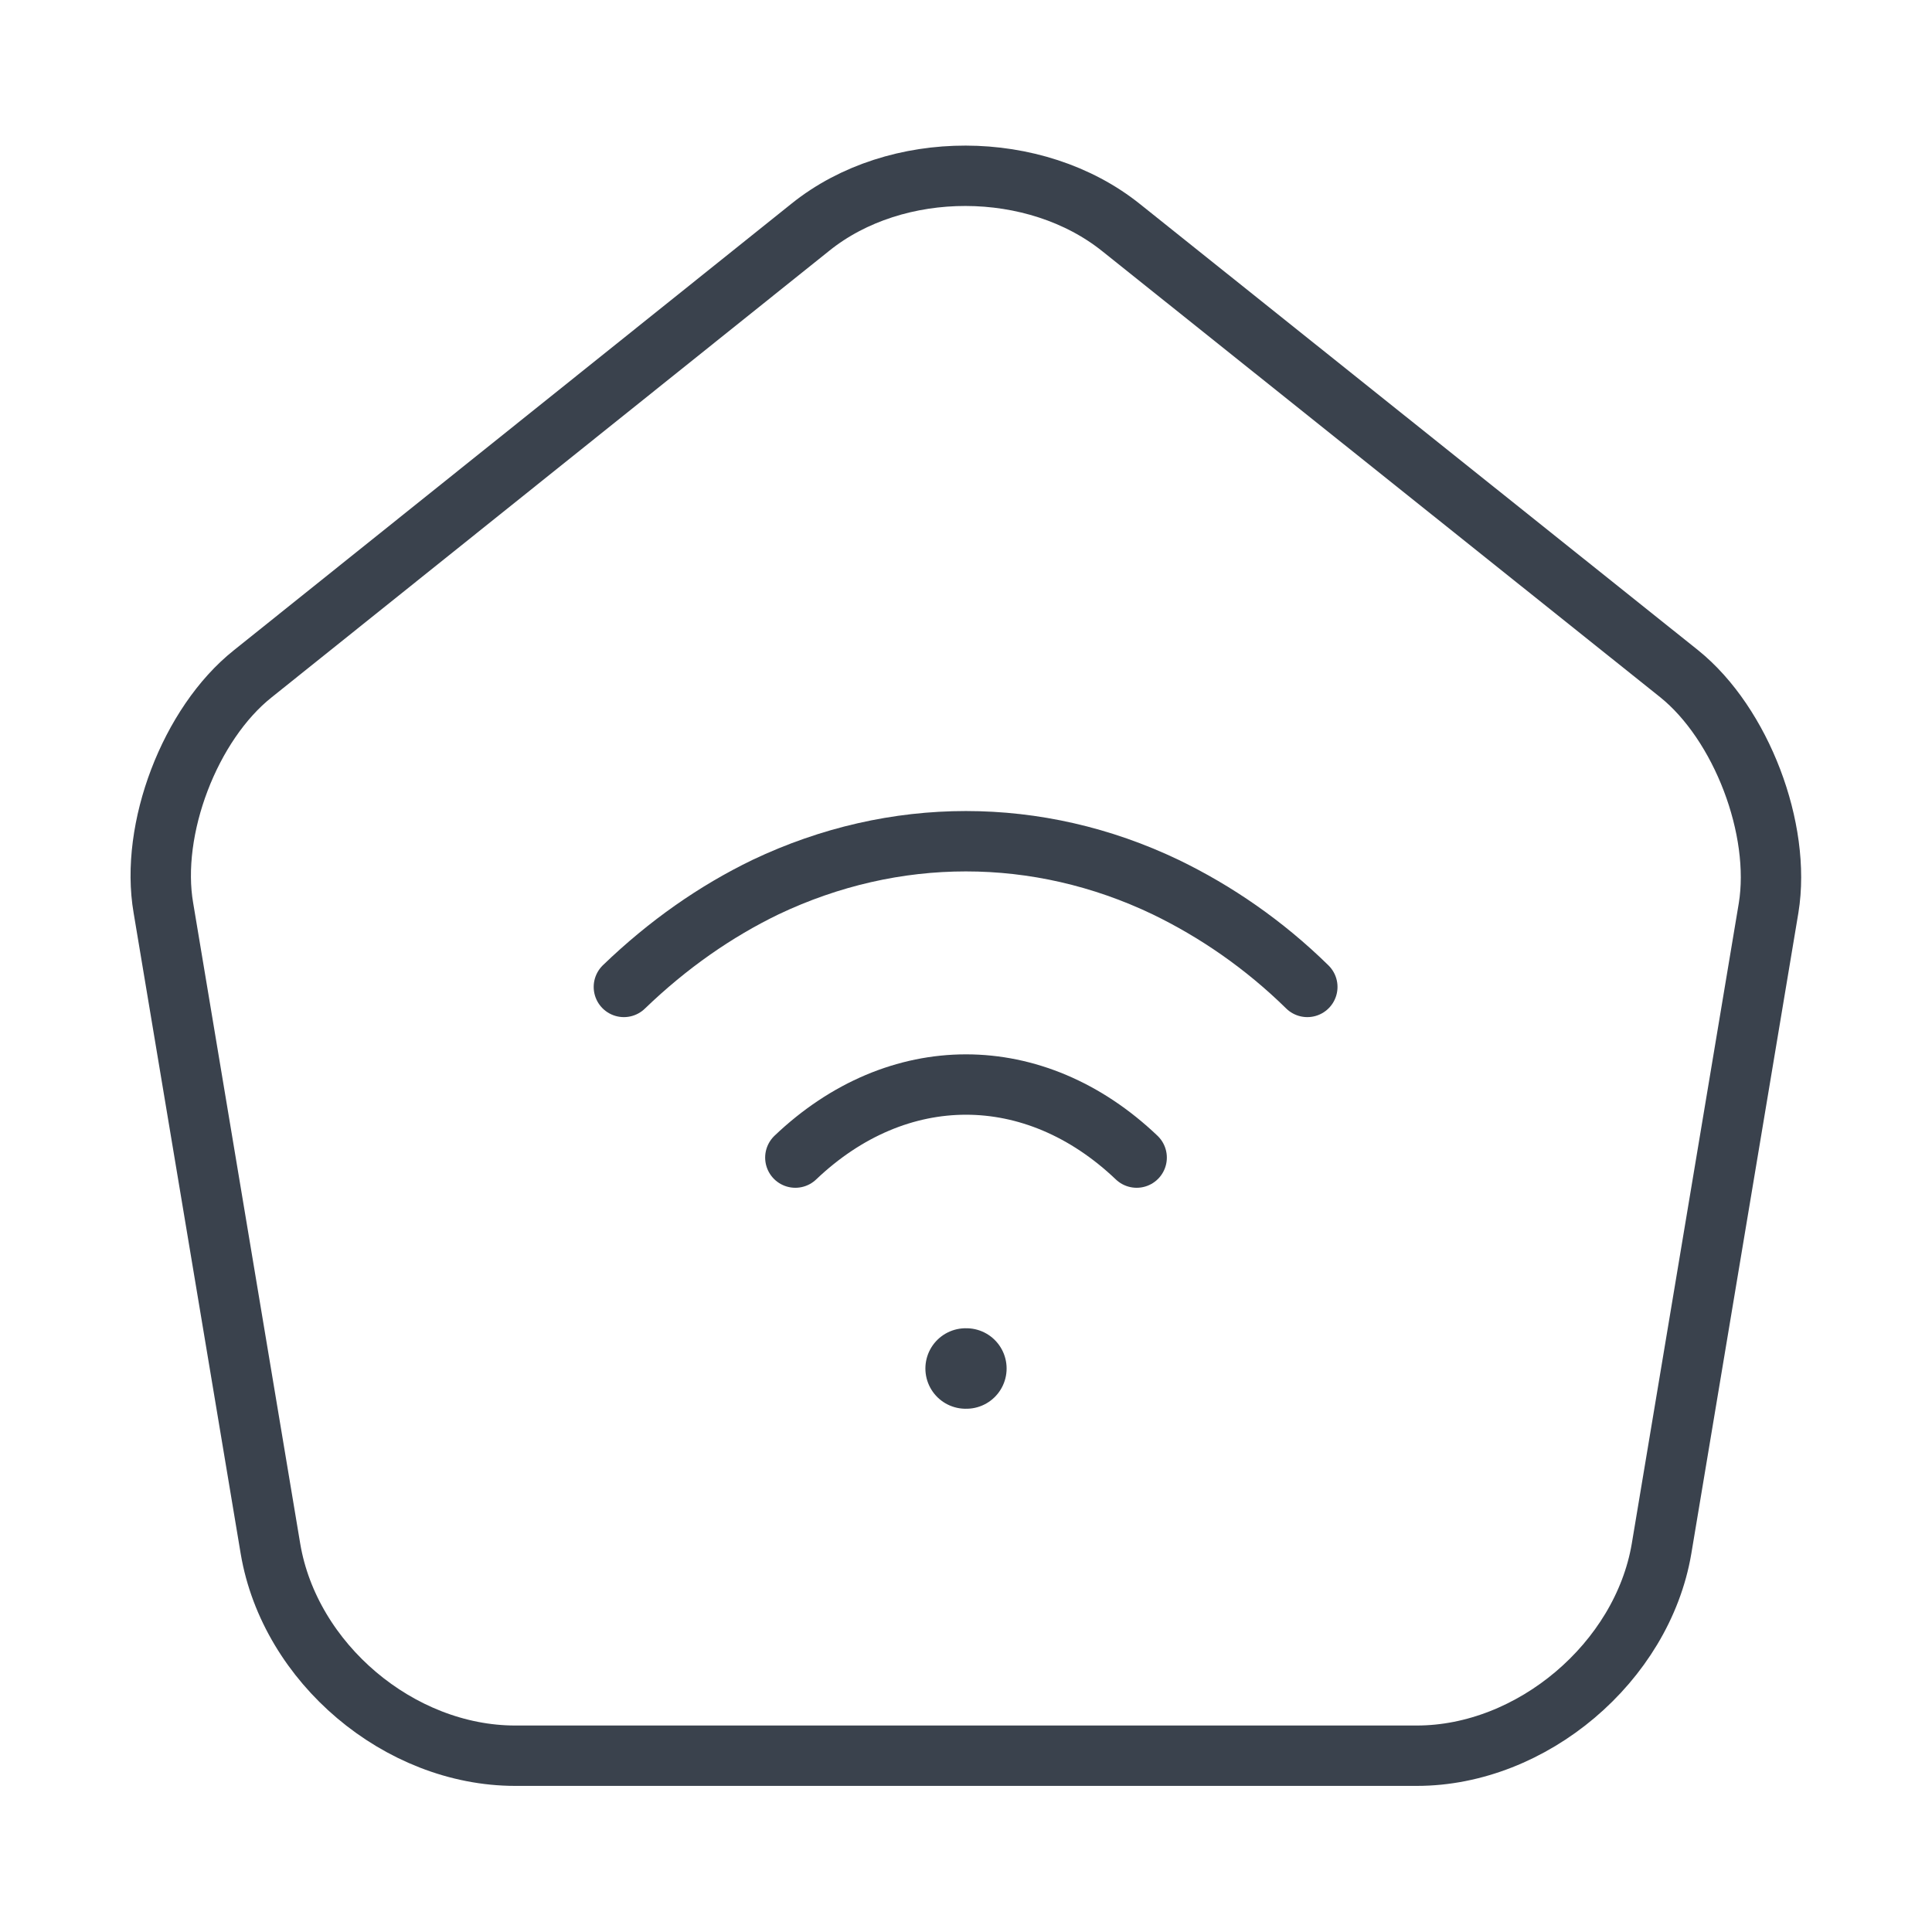
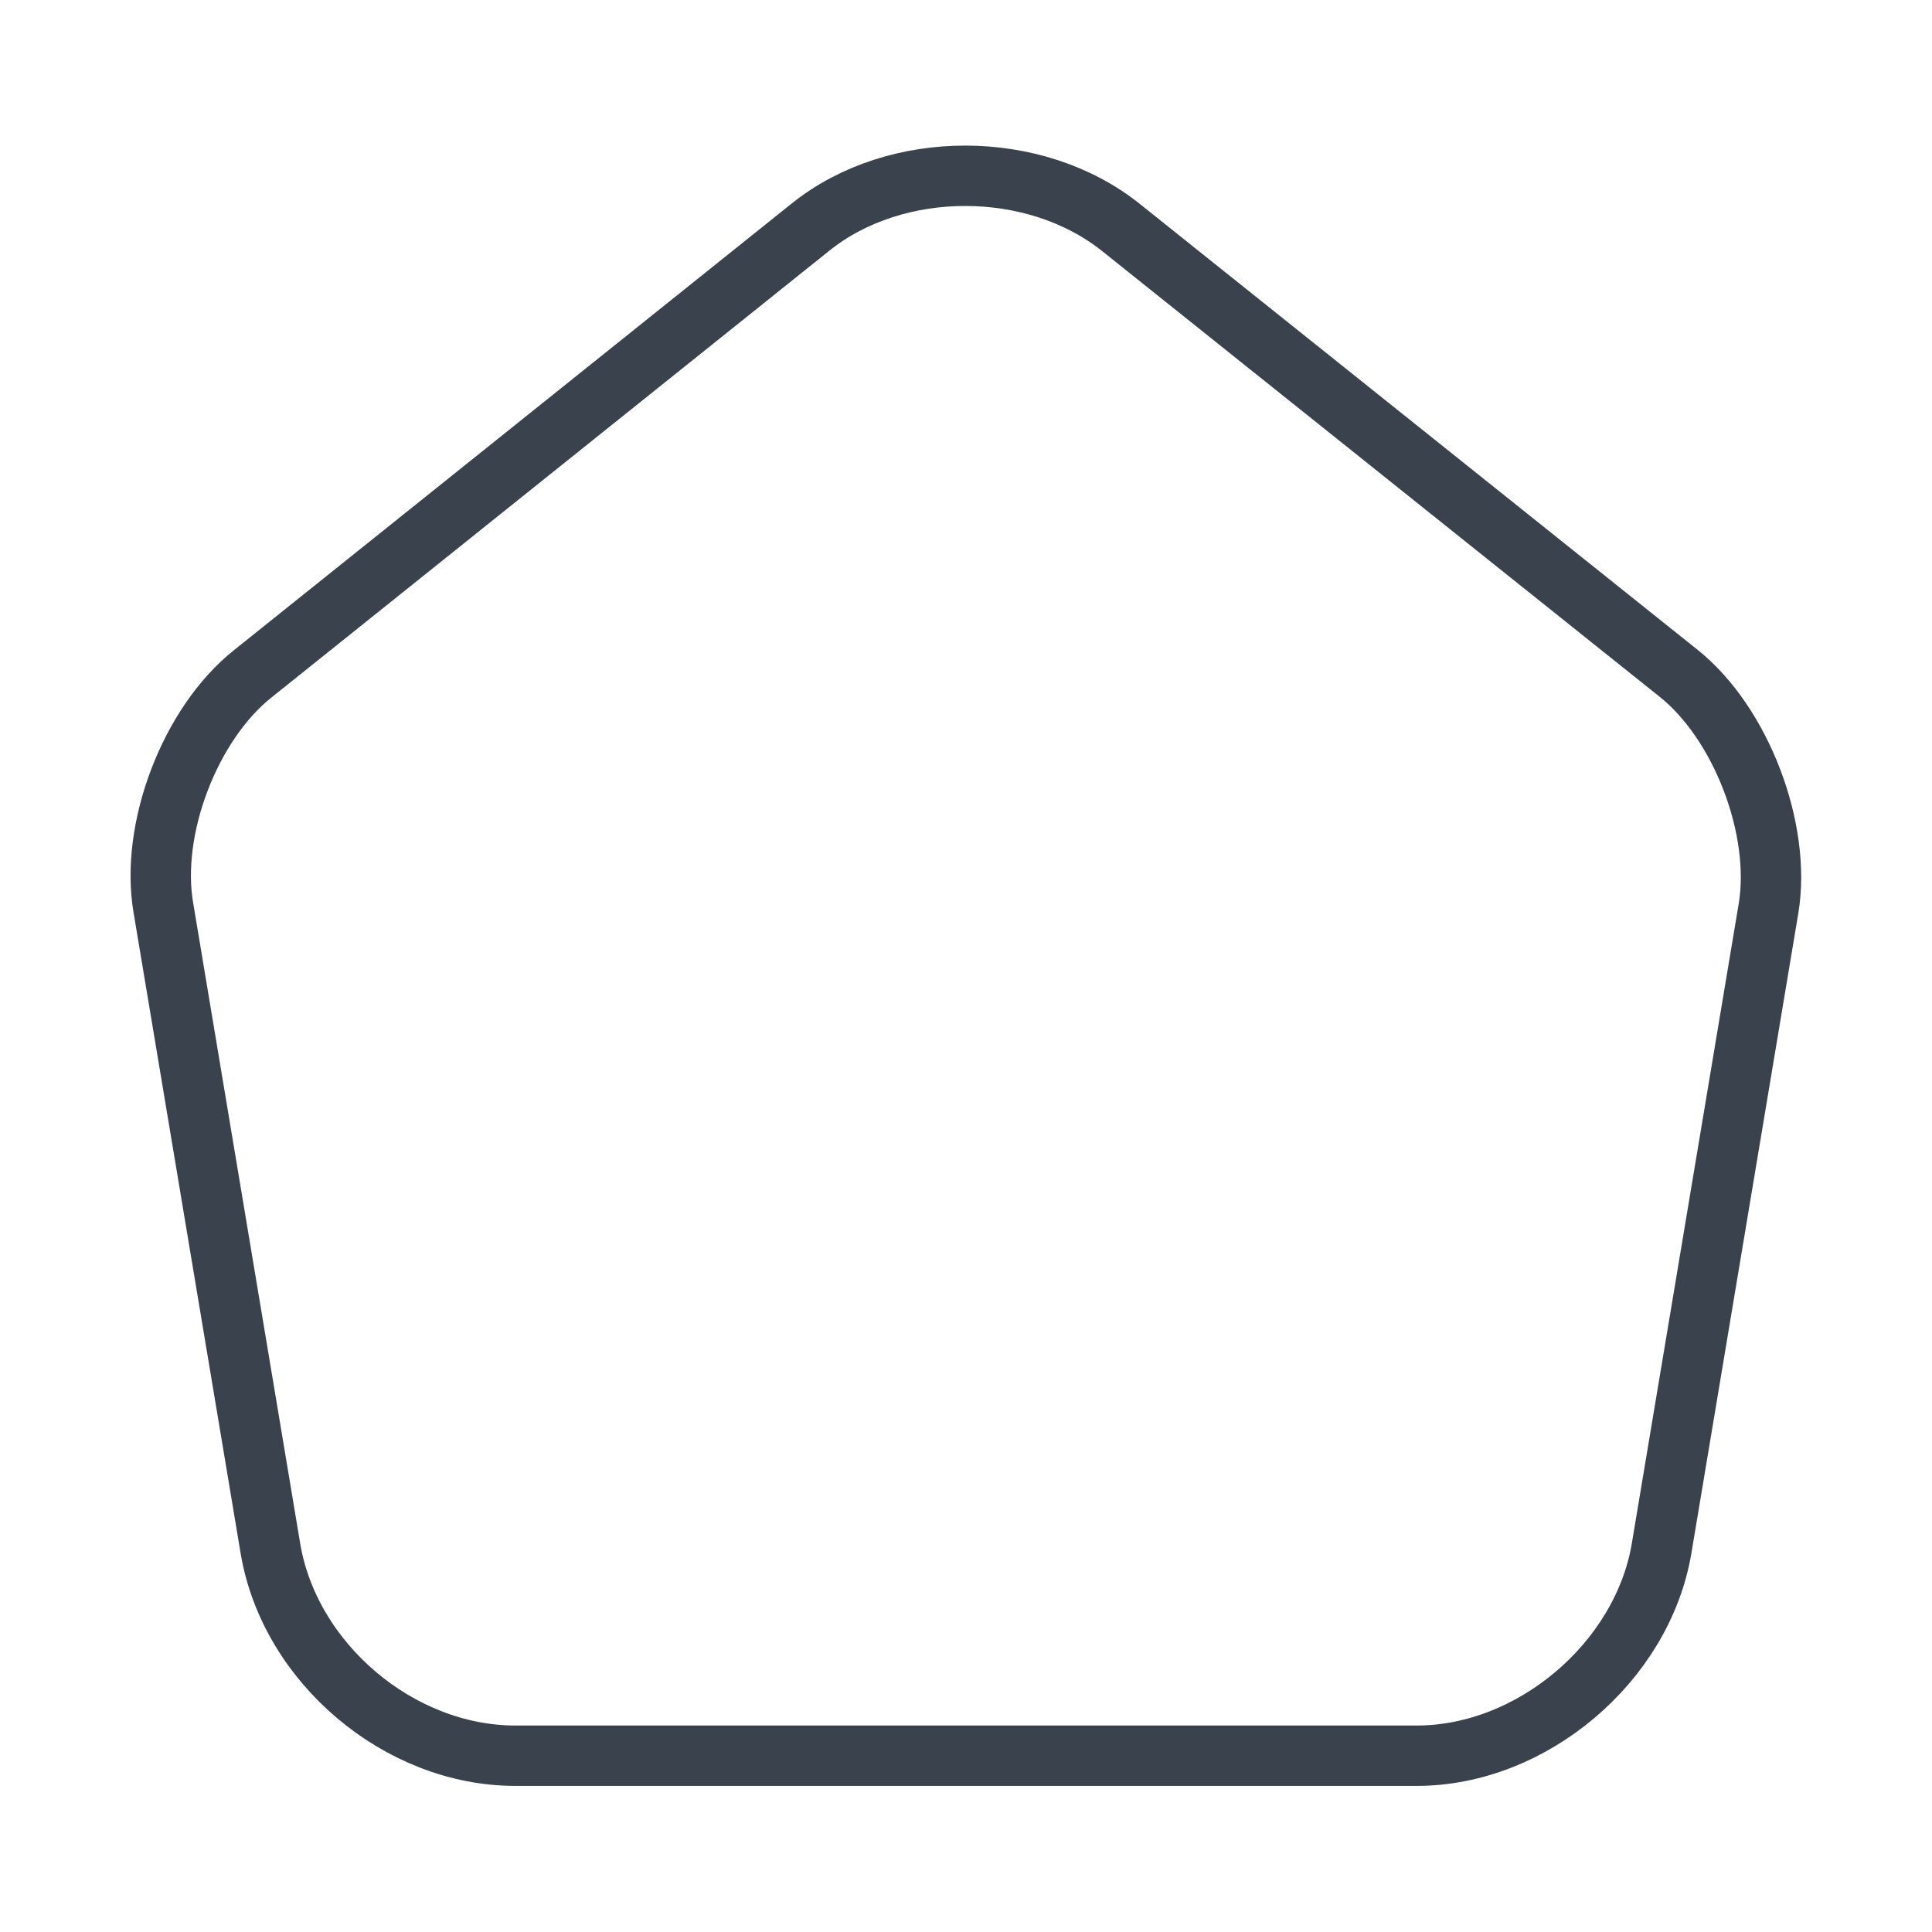
<svg xmlns="http://www.w3.org/2000/svg" width="48" height="48" viewBox="0 0 48 48" fill="none">
  <path d="M20.14 5.64L6.28 16.74C4.72 17.98 3.72 20.6 4.06 22.56L6.72 38.48C7.2 41.32 9.92 43.62 12.8 43.62H35.2C38.06 43.62 40.8 41.3 41.28 38.48L43.94 22.56C44.26 20.6 43.26 17.98 41.72 16.74L27.86 5.66C25.72 3.94 22.26 3.94 20.14 5.64Z" stroke="#3A424D" stroke-width="1.5" stroke-linecap="round" stroke-linejoin="round" />
-   <path d="M19.76 28.76C22.3 26.34 25.7 26.34 28.24 28.76" stroke="#3A424D" stroke-width="1.5" stroke-linecap="round" stroke-linejoin="round" />
-   <path d="M32.48 24.52C31.4 23.46 30.2 22.64 28.96 22.04C25.78 20.52 22.22 20.52 19.02 22.04C17.78 22.64 16.6 23.46 15.5 24.52" stroke="#3A424D" stroke-width="1.5" stroke-linecap="round" stroke-linejoin="round" />
-   <path d="M23.991 34H24.009" stroke="#3A424D" stroke-width="2" stroke-linecap="round" stroke-linejoin="round" />
</svg>